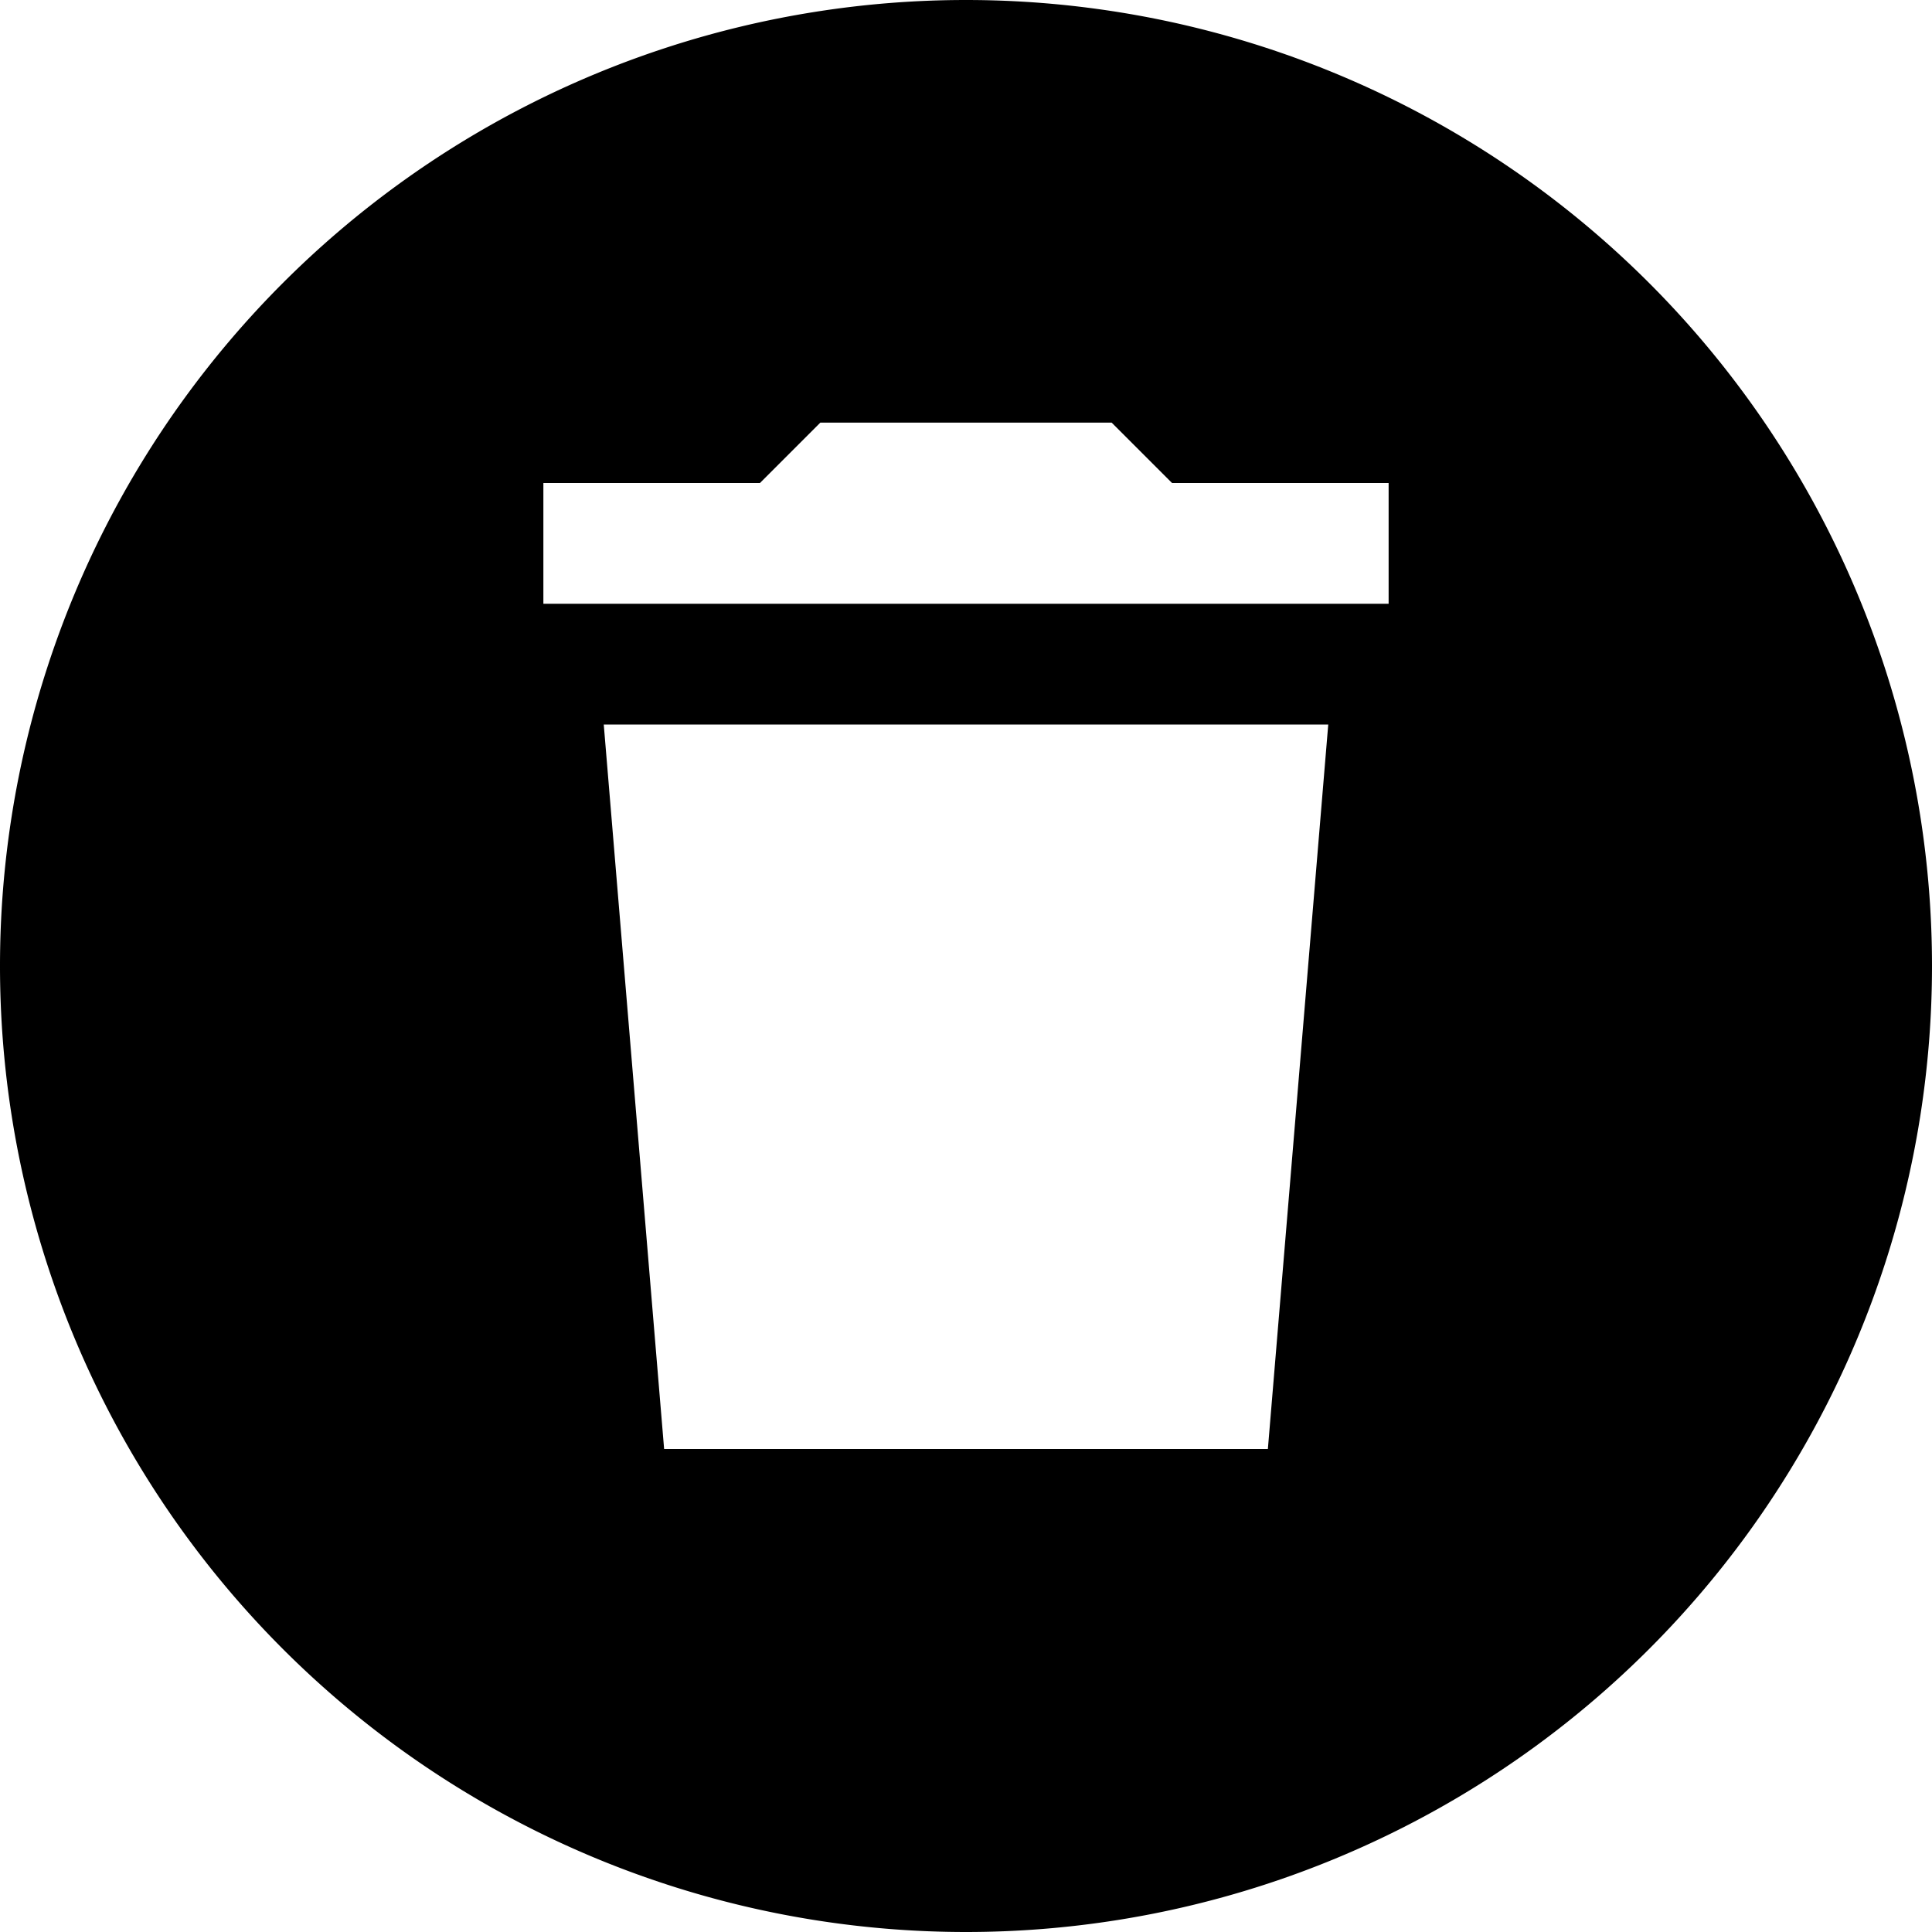
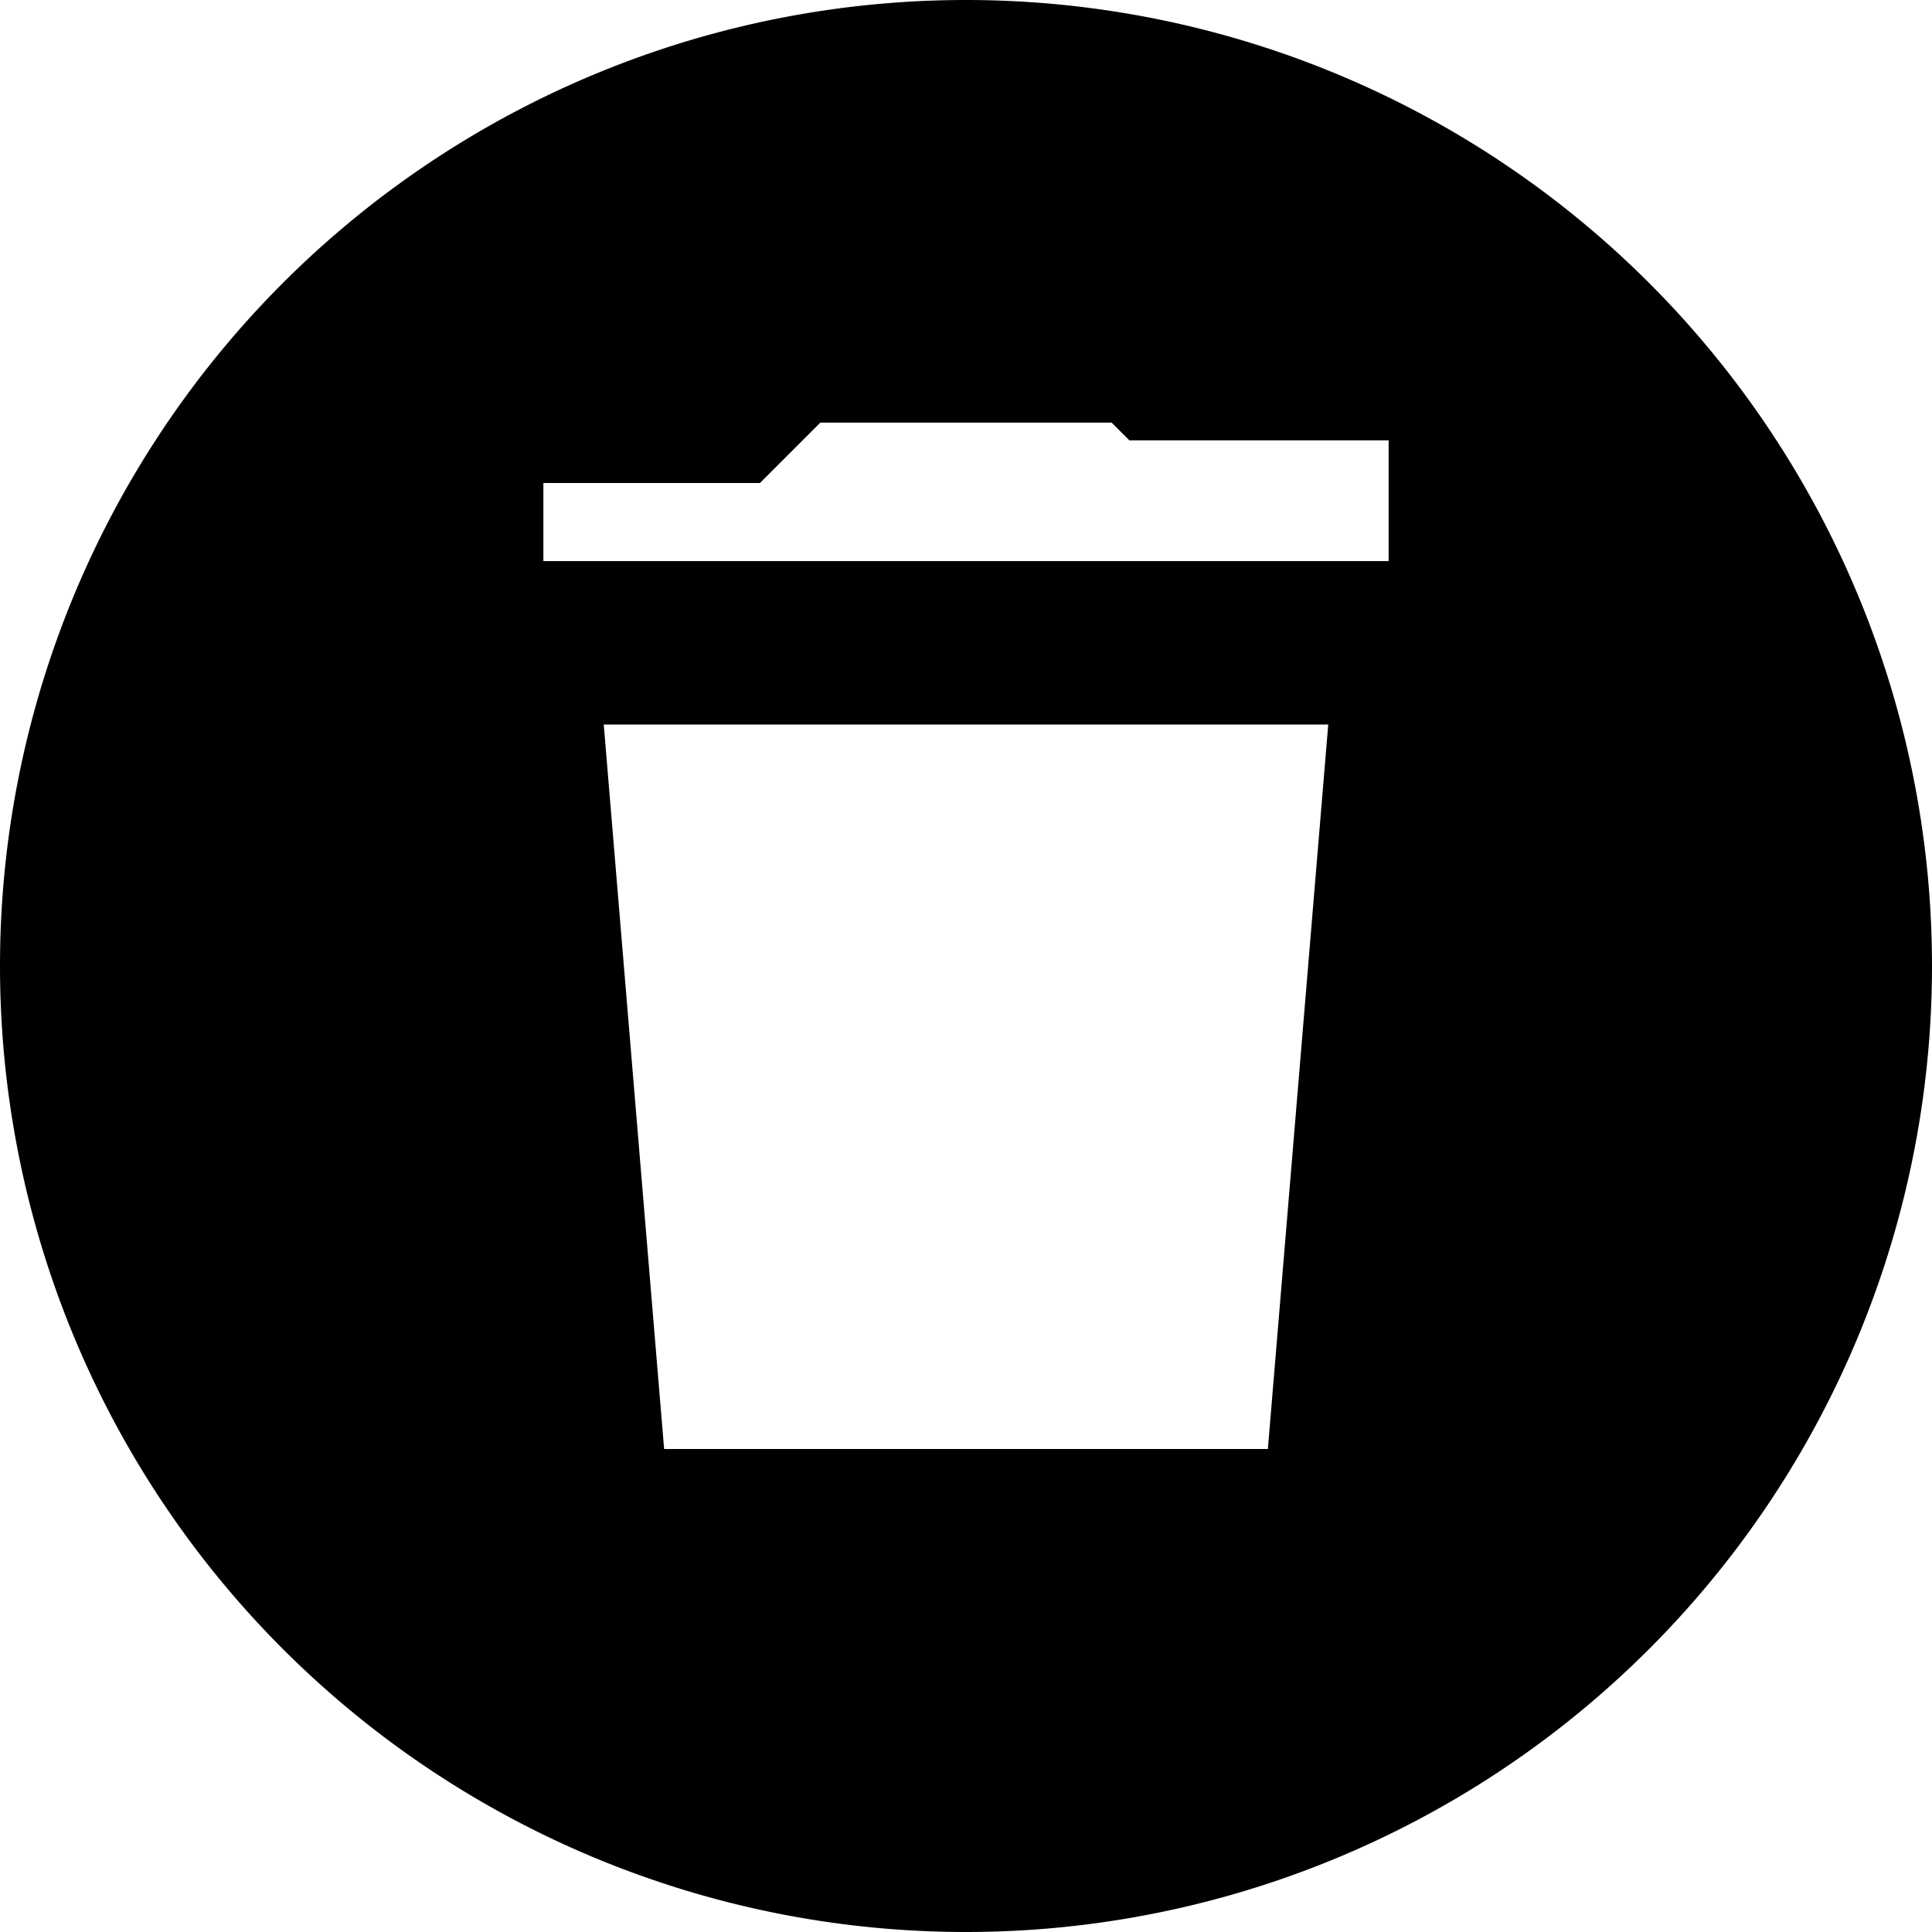
<svg xmlns="http://www.w3.org/2000/svg" viewBox="0 0 512 512">
-   <path d="M256 512A256 256 0 1 0 256 0a256 256 0 1 0 0 512zM160 128h41.4l11.3-11.3 4.7-4.7H224h64 6.6l4.7 4.7L310.6 128H352h16v32H352 160 144V128h16zm0 64H352L336 384H176L160 192z" />
+   <path d="M256 512A256 256 0 1 0 256 0a256 256 0 1 0 0 512zM160 128h41.4l11.3-11.3 4.7-4.7H224h64 6.6l4.7 4.7H352h16v32H352 160 144V128h16zm0 64H352L336 384H176L160 192z" />
</svg>